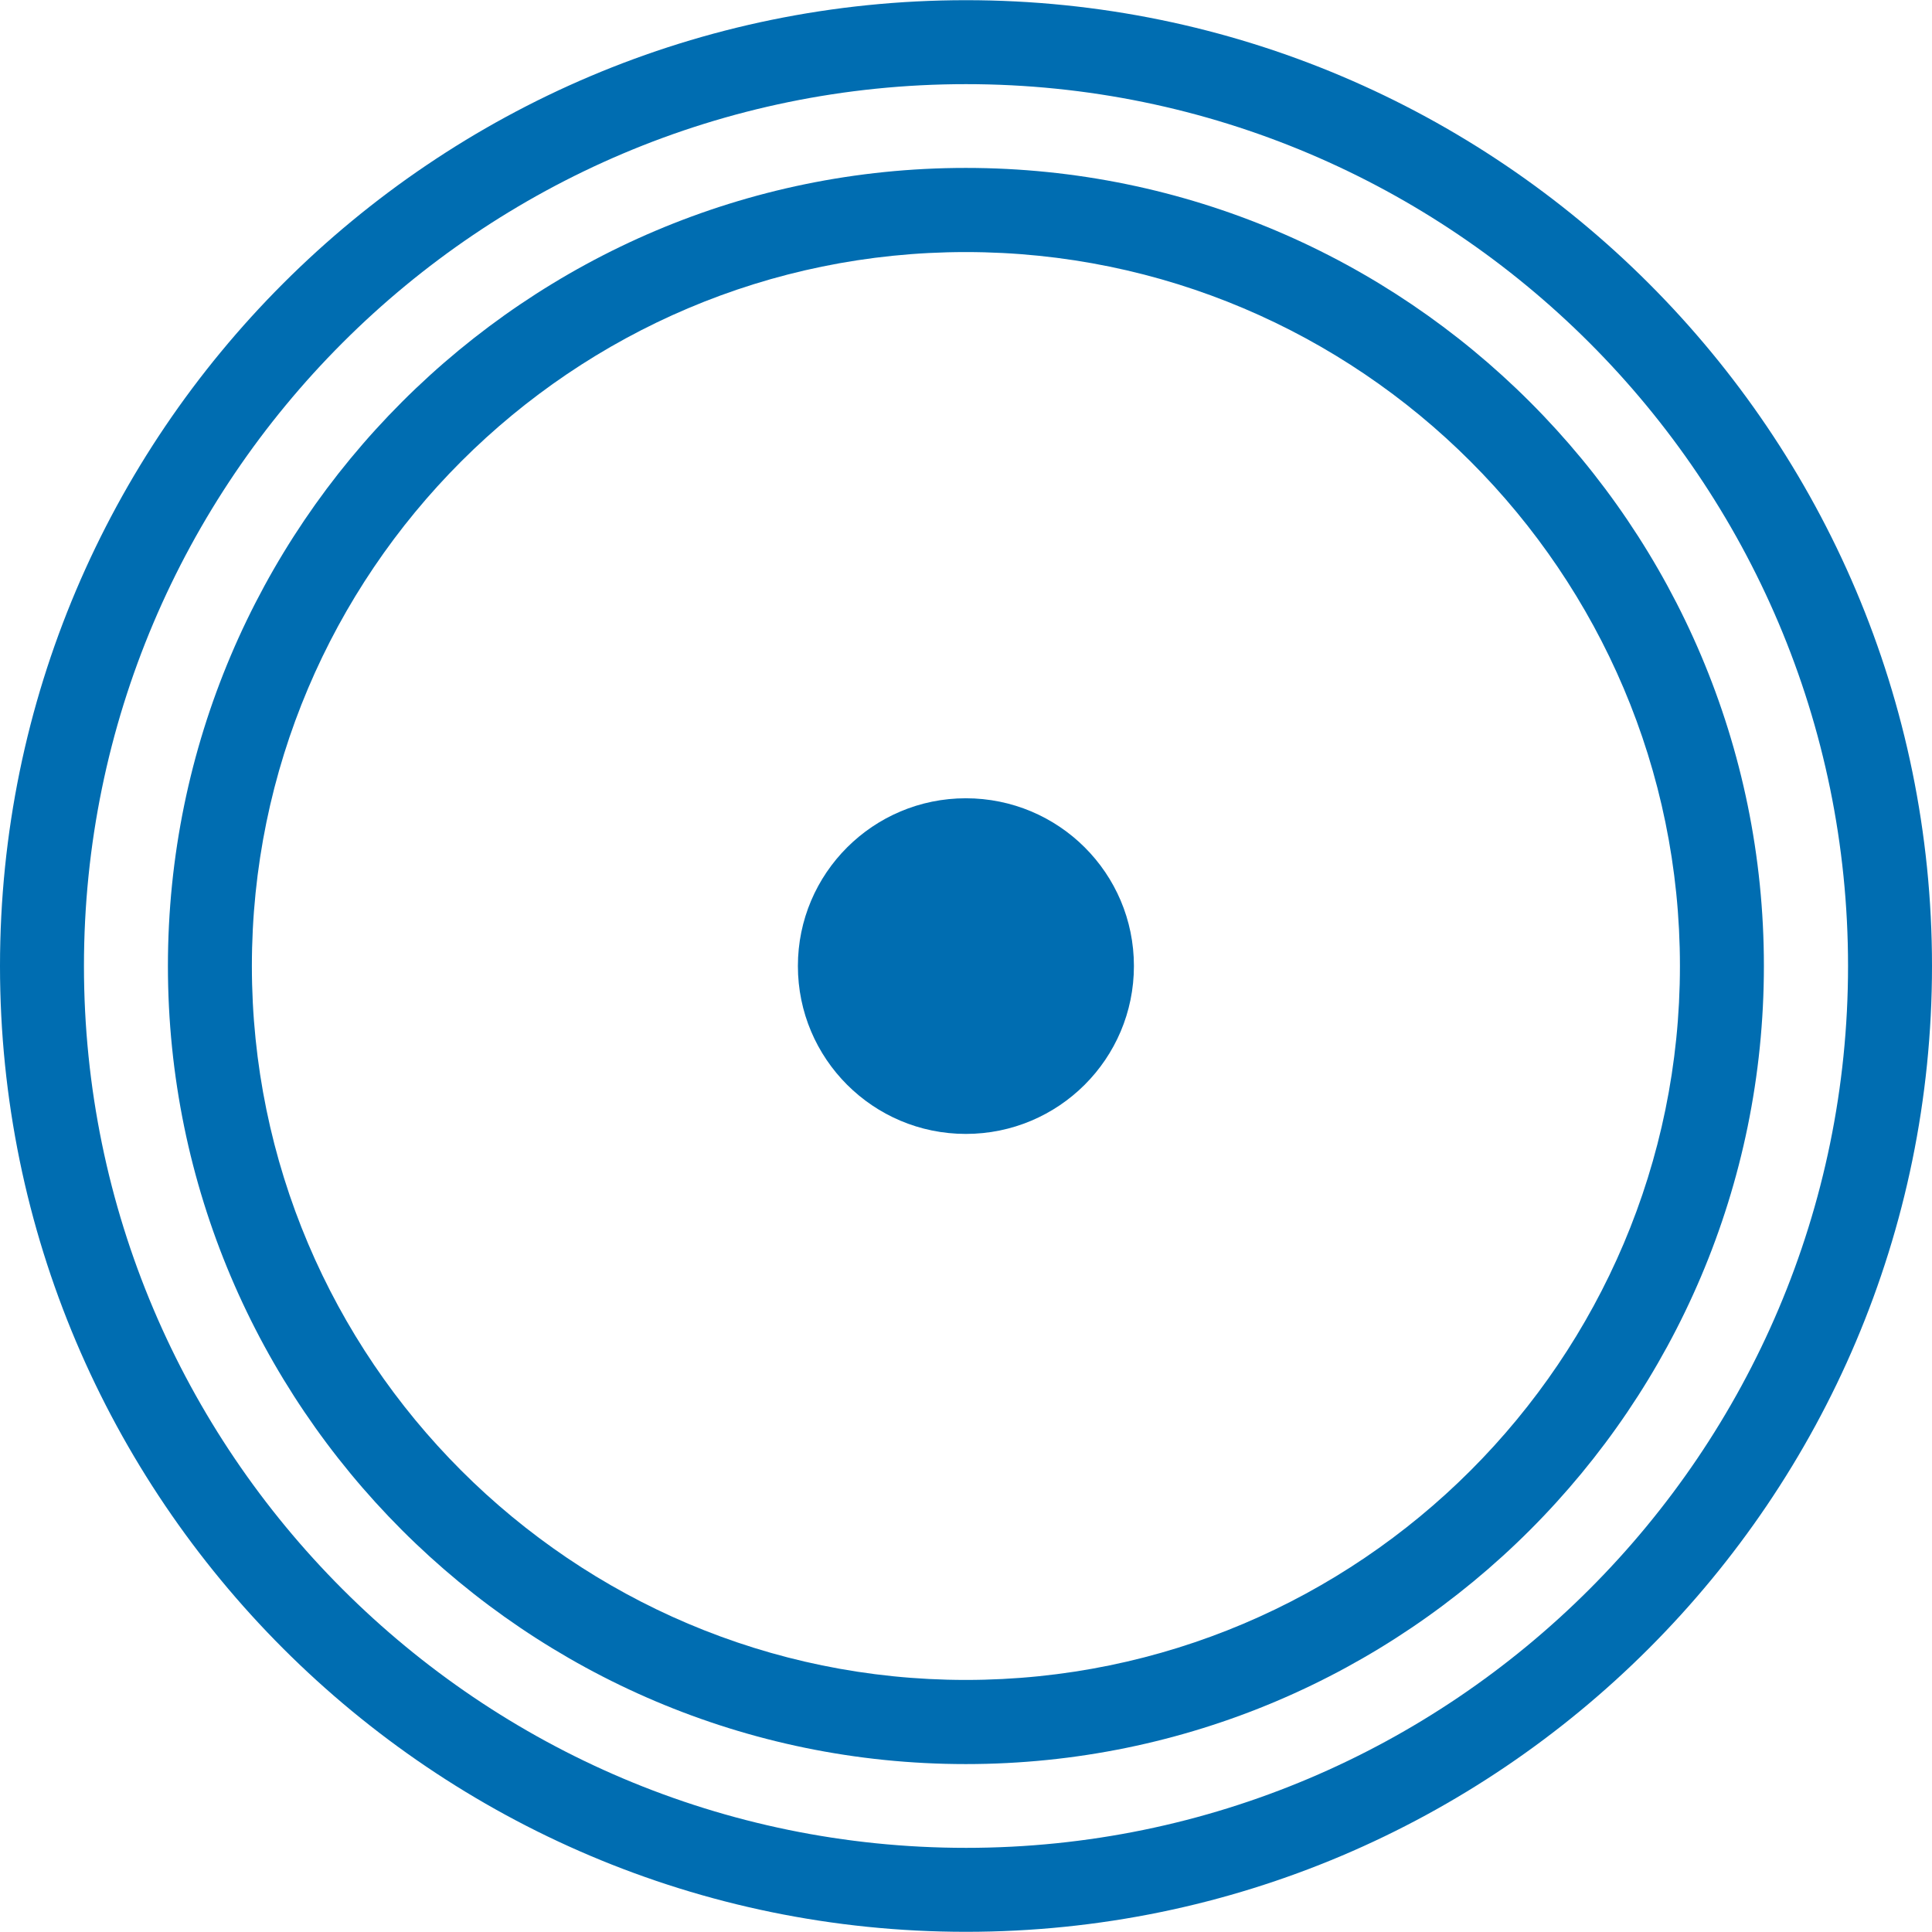
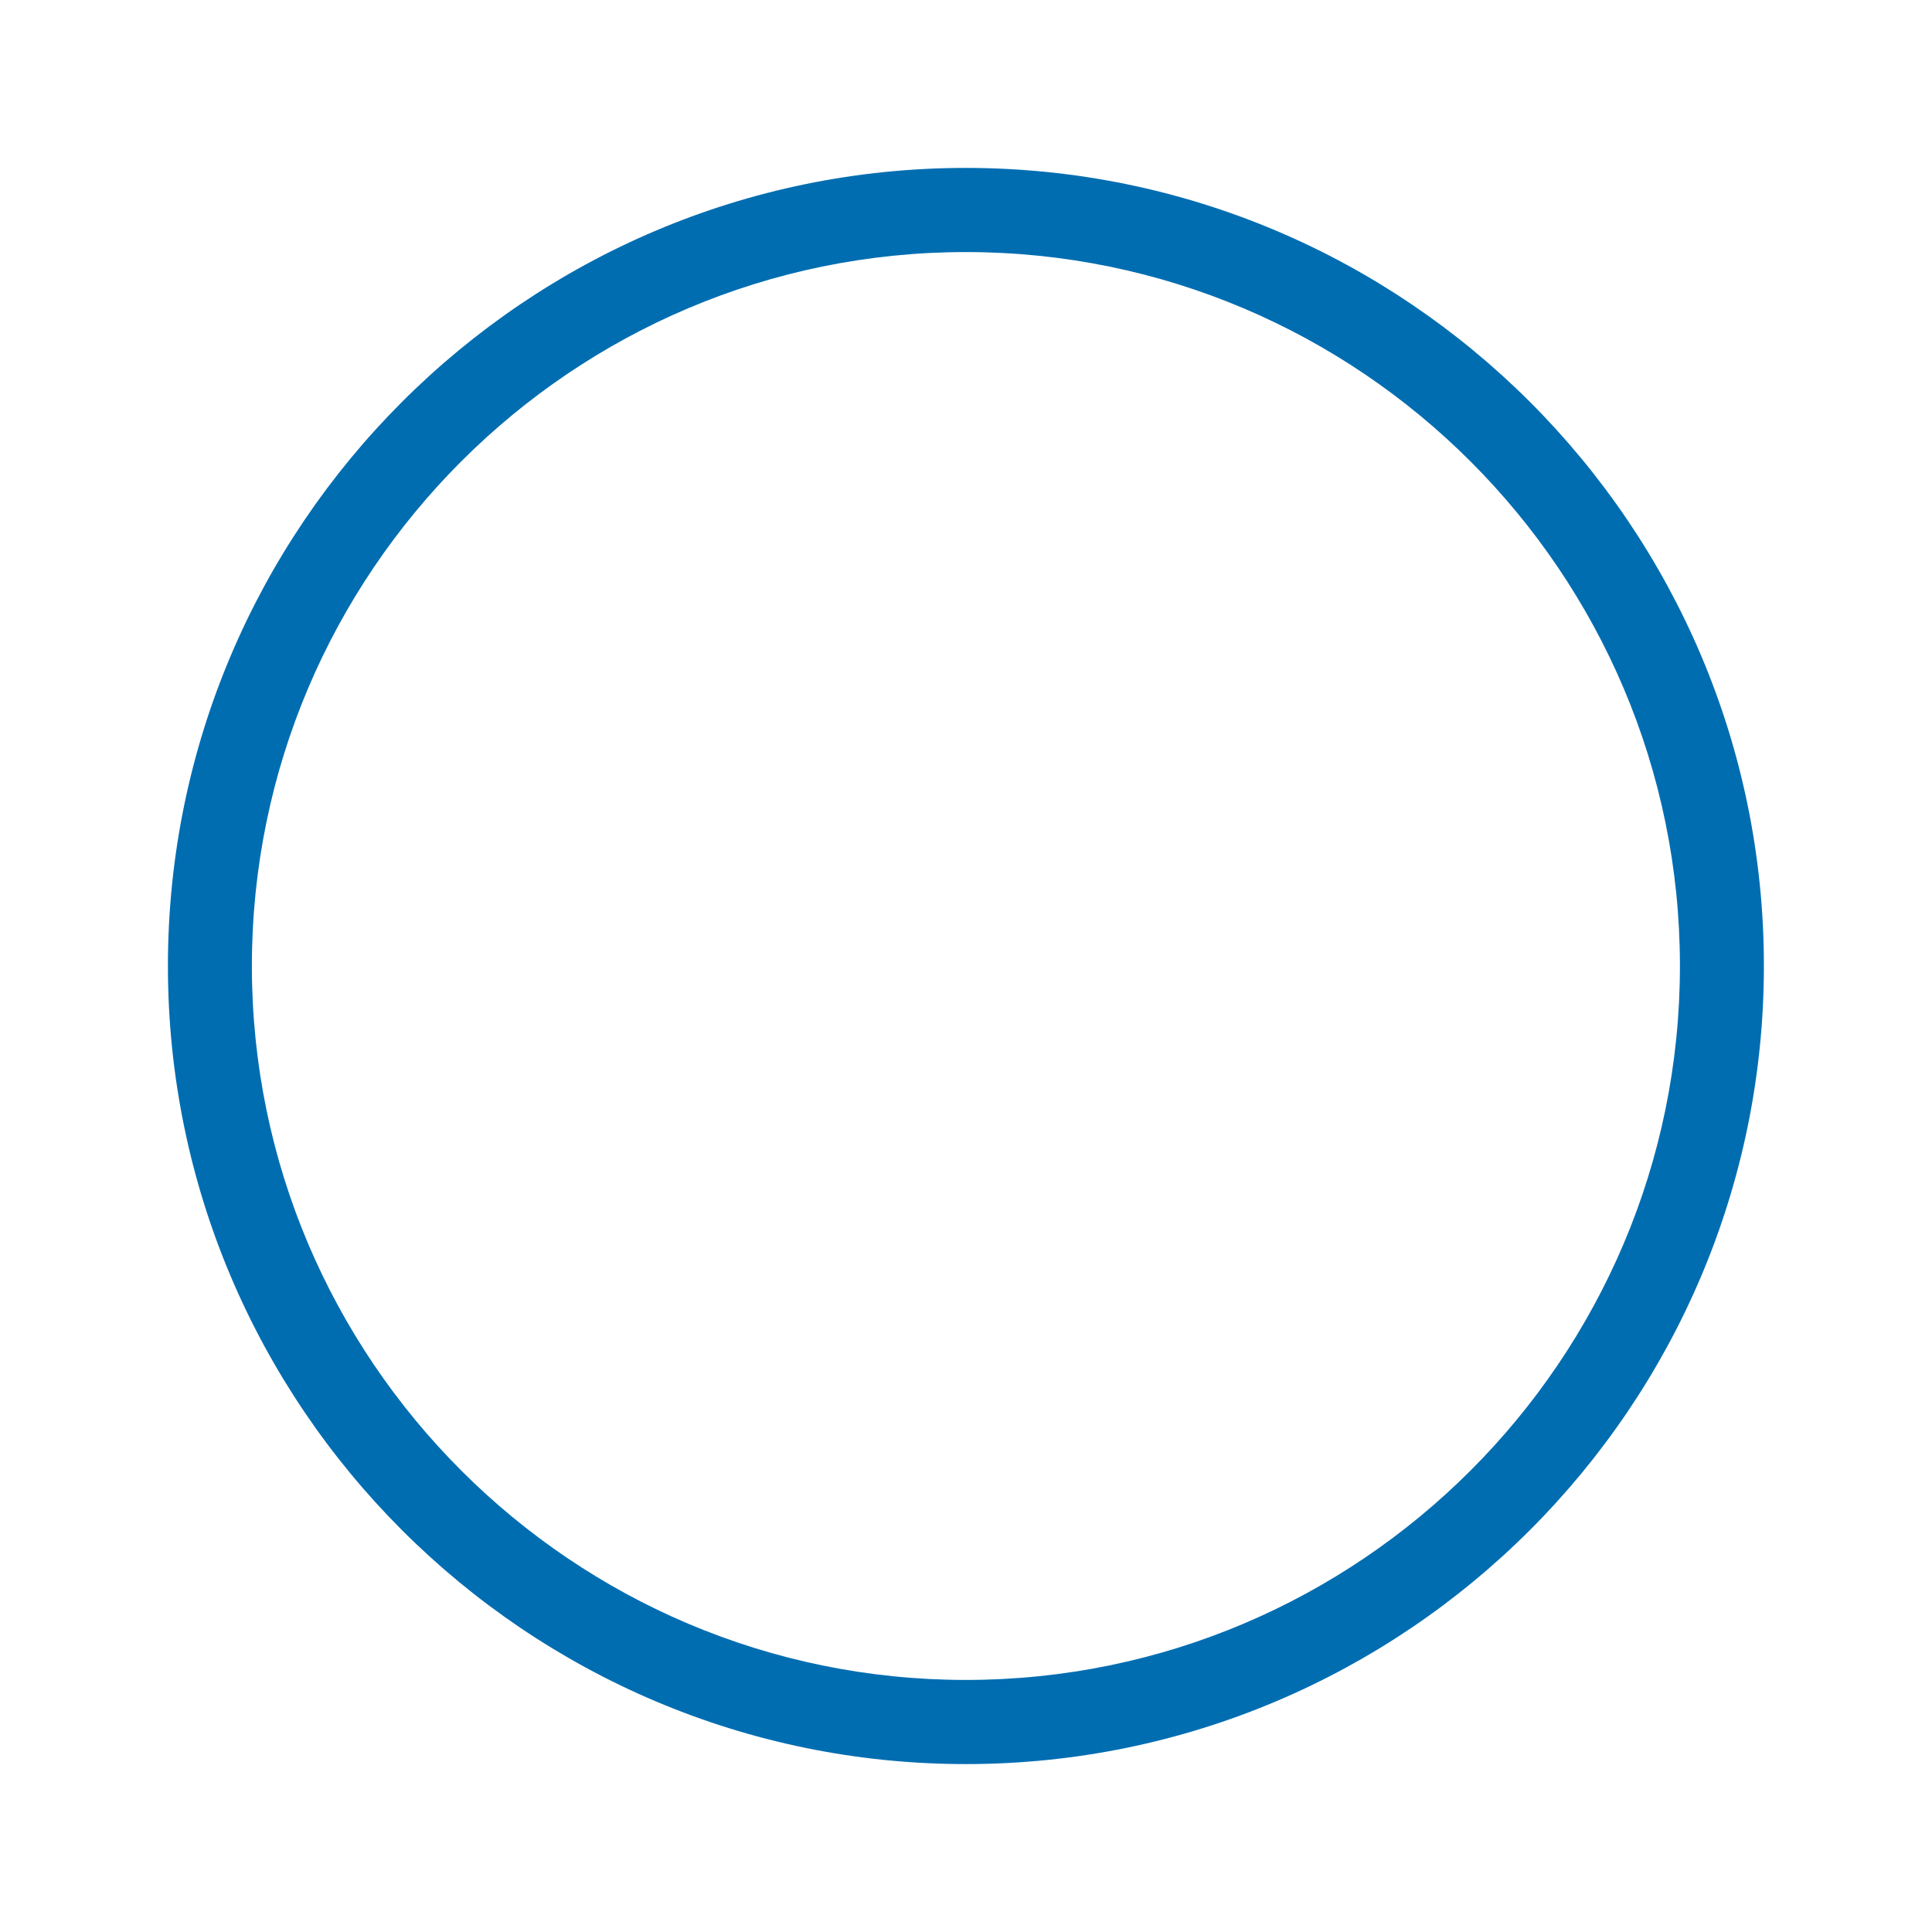
<svg xmlns="http://www.w3.org/2000/svg" class="icon" viewBox="0 0 1024 1024" version="1.1" width="48" height="48">
-   <path d="M512 0.1C229.7 0.1 0 229.7 0 512c0 282.3 229.7 511.9 512 511.9s512-229.7 512-511.9C1024 229.7 794.3 0.1 512 0.1z m0 979.3C254.2 979.4 44.5 769.7 44.5 512S254.2 44.6 512 44.6 979.5 254.3 979.5 512 769.8 979.4 512 979.4z" fill="#006db1" />
  <path d="M511.9 89C278.8 89 89 278.8 89 512s189.7 423 422.9 423c233.3 0 423-189.7 423-423 0.1-233.2-189.7-423-423-423z m0 801.4c-208.6 0-378.4-169.8-378.4-378.4s169.7-378.4 378.4-378.4S890.4 303.4 890.4 512 720.6 890.4 511.9 890.4z" fill="#006db1" />
-   <path d="M511.9 423.1c-49.1 0-89 39.8-89 88.9 0 49.2 39.9 89 89 89 49.2 0 89.1-39.8 89.1-89s-39.9-88.9-89.1-88.9z" fill="#006db1" />
</svg>